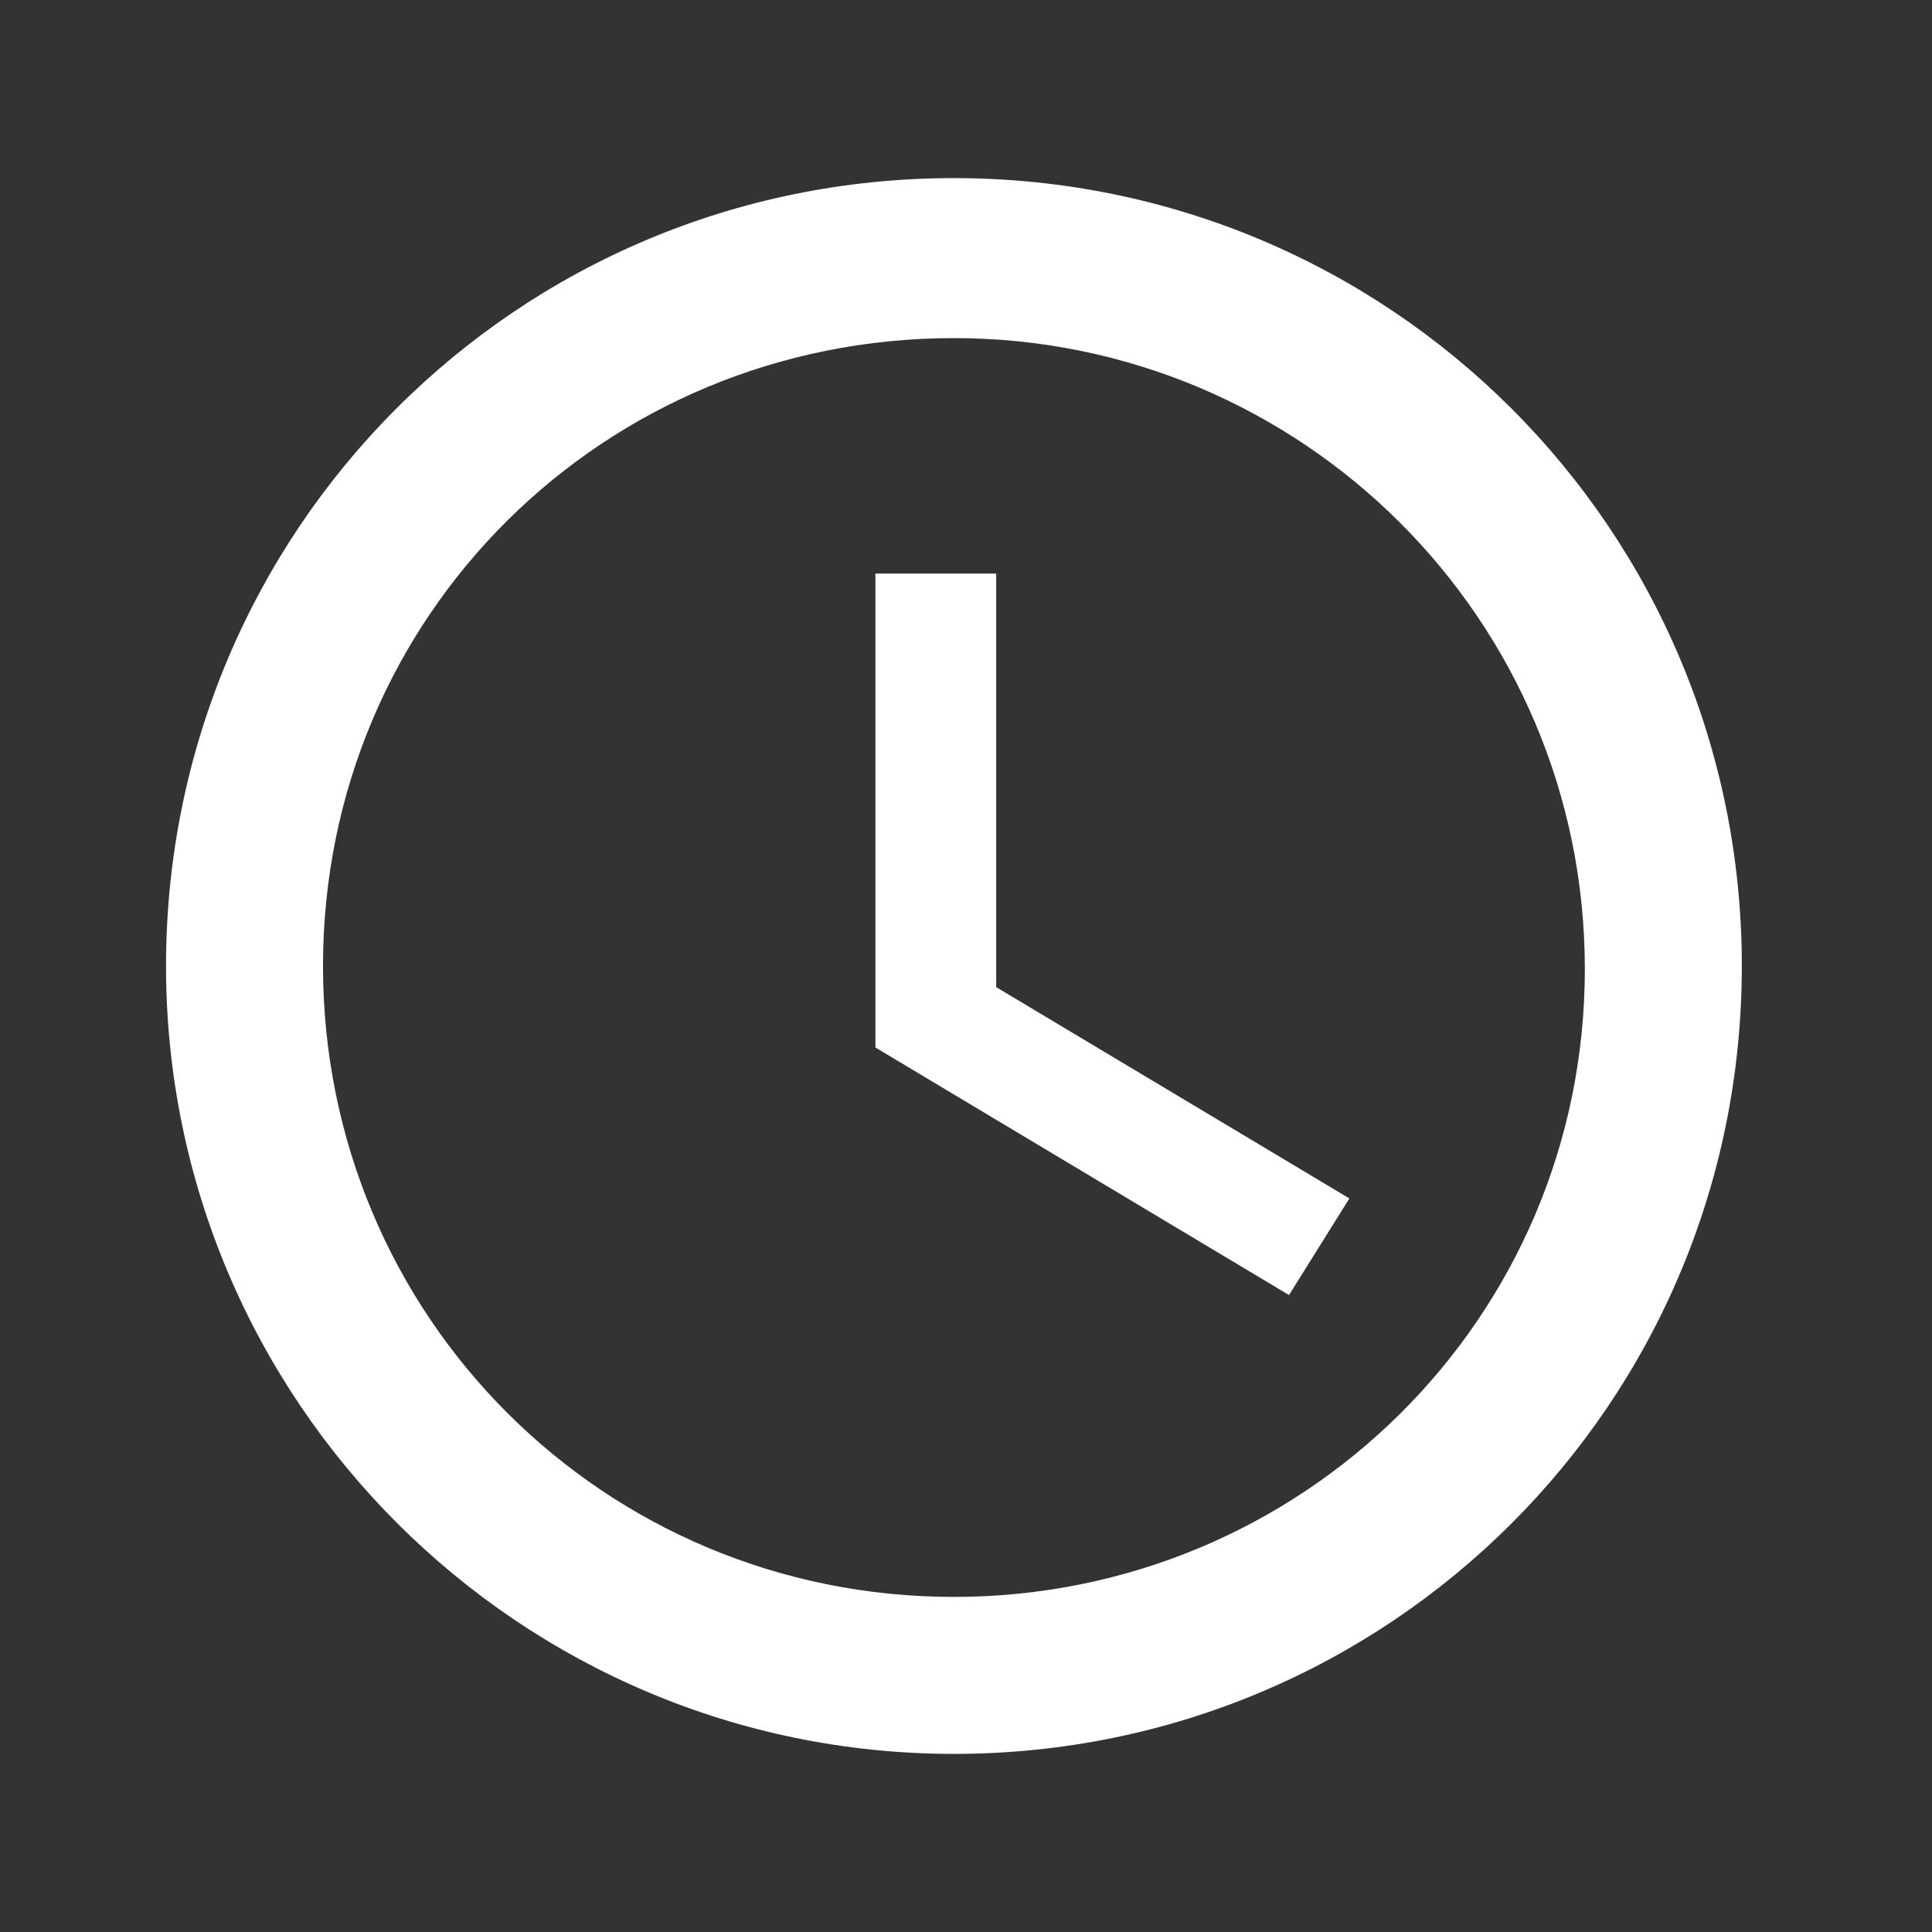
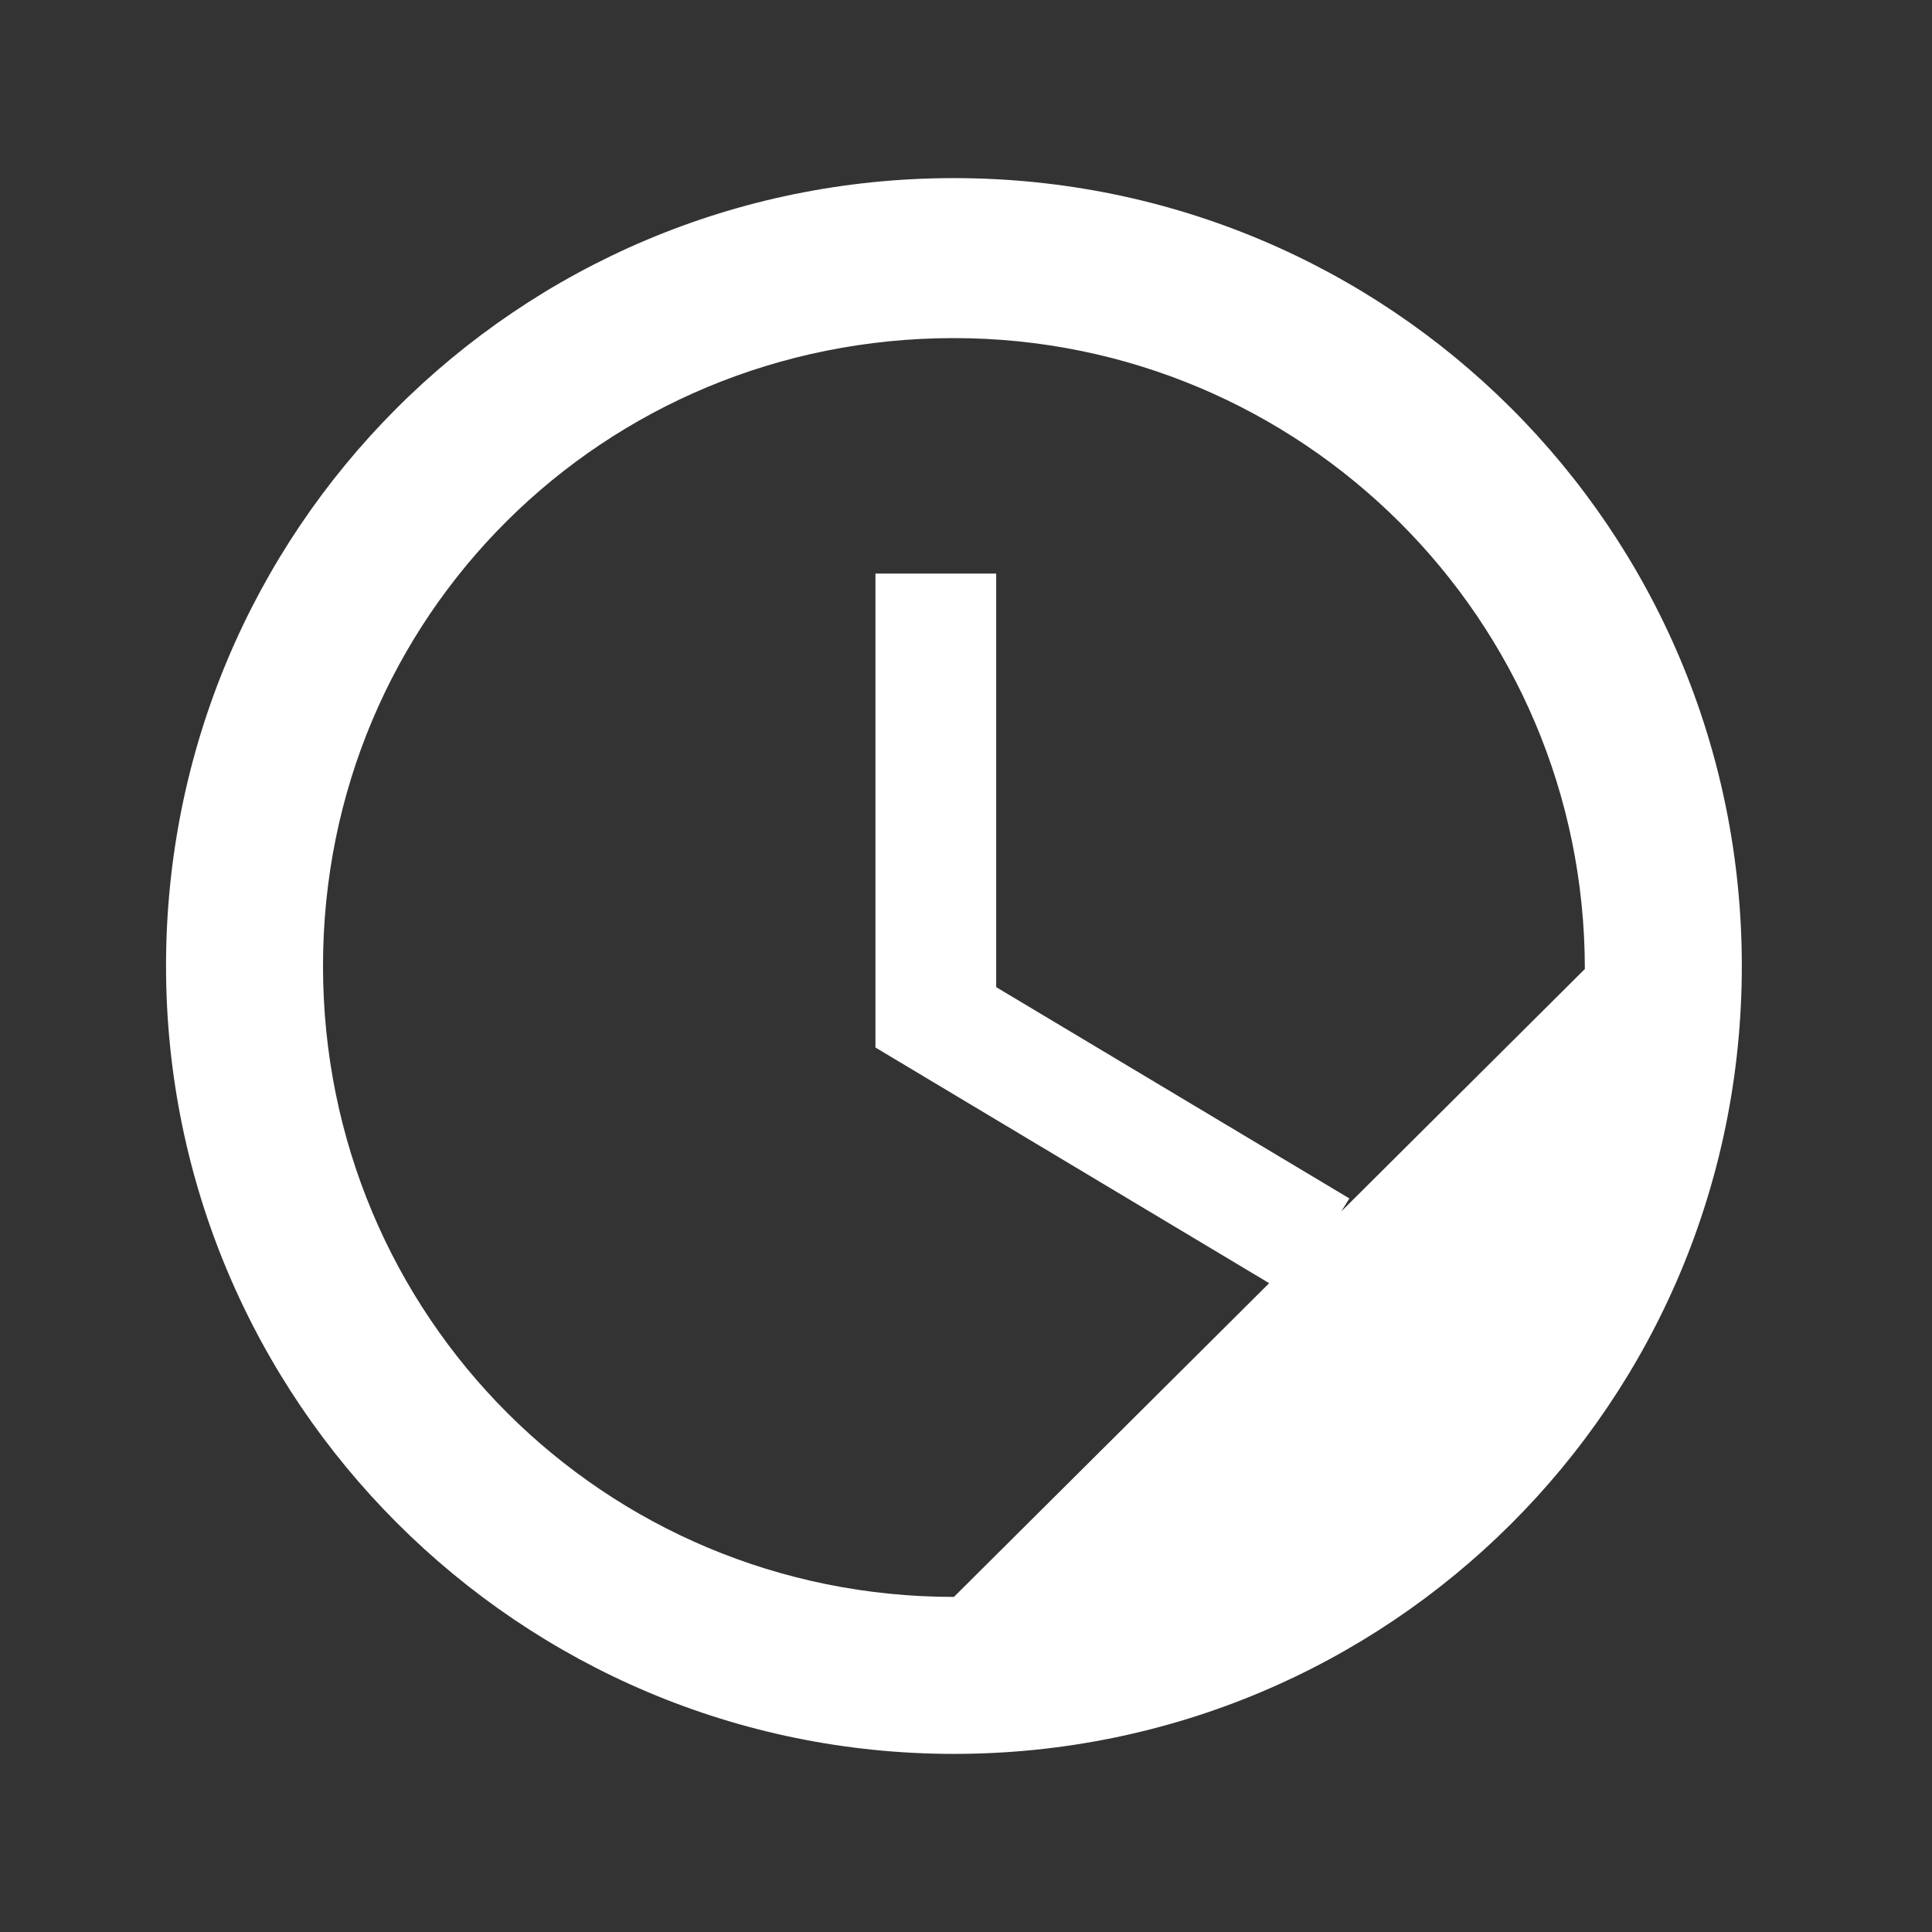
<svg xmlns="http://www.w3.org/2000/svg" version="1.1" id="rdv" x="0px" y="0px" width="64px" height="64px" viewBox="0 0 64 64" style="enable-background:new 0 0 64 64;" xml:space="preserve">
  <rect x="0" y="0" width="64" height="64" fill="#333333" stroke="none" />
  <style type="text/css">
	.st0{fill:#FFFFFF;}
</style>
-   <path id="horaire" class="st0" d="M32.9,19H29v15.7l13.7,8.2l2-3.2l-11.7-7V19z M31.6,52.9C20,52.9,10.7,43.6,10.7,32  S20,11.2,31.6,11.2c11.5,0,20.9,9.3,20.9,20.9S43.1,52.9,31.6,52.9z M31.6,5.9C17.1,5.9,5.5,17.6,5.5,32s11.7,26.1,26.1,26.1  C46,58.1,57.7,46.5,57.7,32S46,5.9,31.6,5.9z" />
+   <path id="horaire" class="st0" d="M32.9,19H29v15.7l13.7,8.2l2-3.2l-11.7-7V19z M31.6,52.9C20,52.9,10.7,43.6,10.7,32  S20,11.2,31.6,11.2c11.5,0,20.9,9.3,20.9,20.9z M31.6,5.9C17.1,5.9,5.5,17.6,5.5,32s11.7,26.1,26.1,26.1  C46,58.1,57.7,46.5,57.7,32S46,5.9,31.6,5.9z" />
</svg>